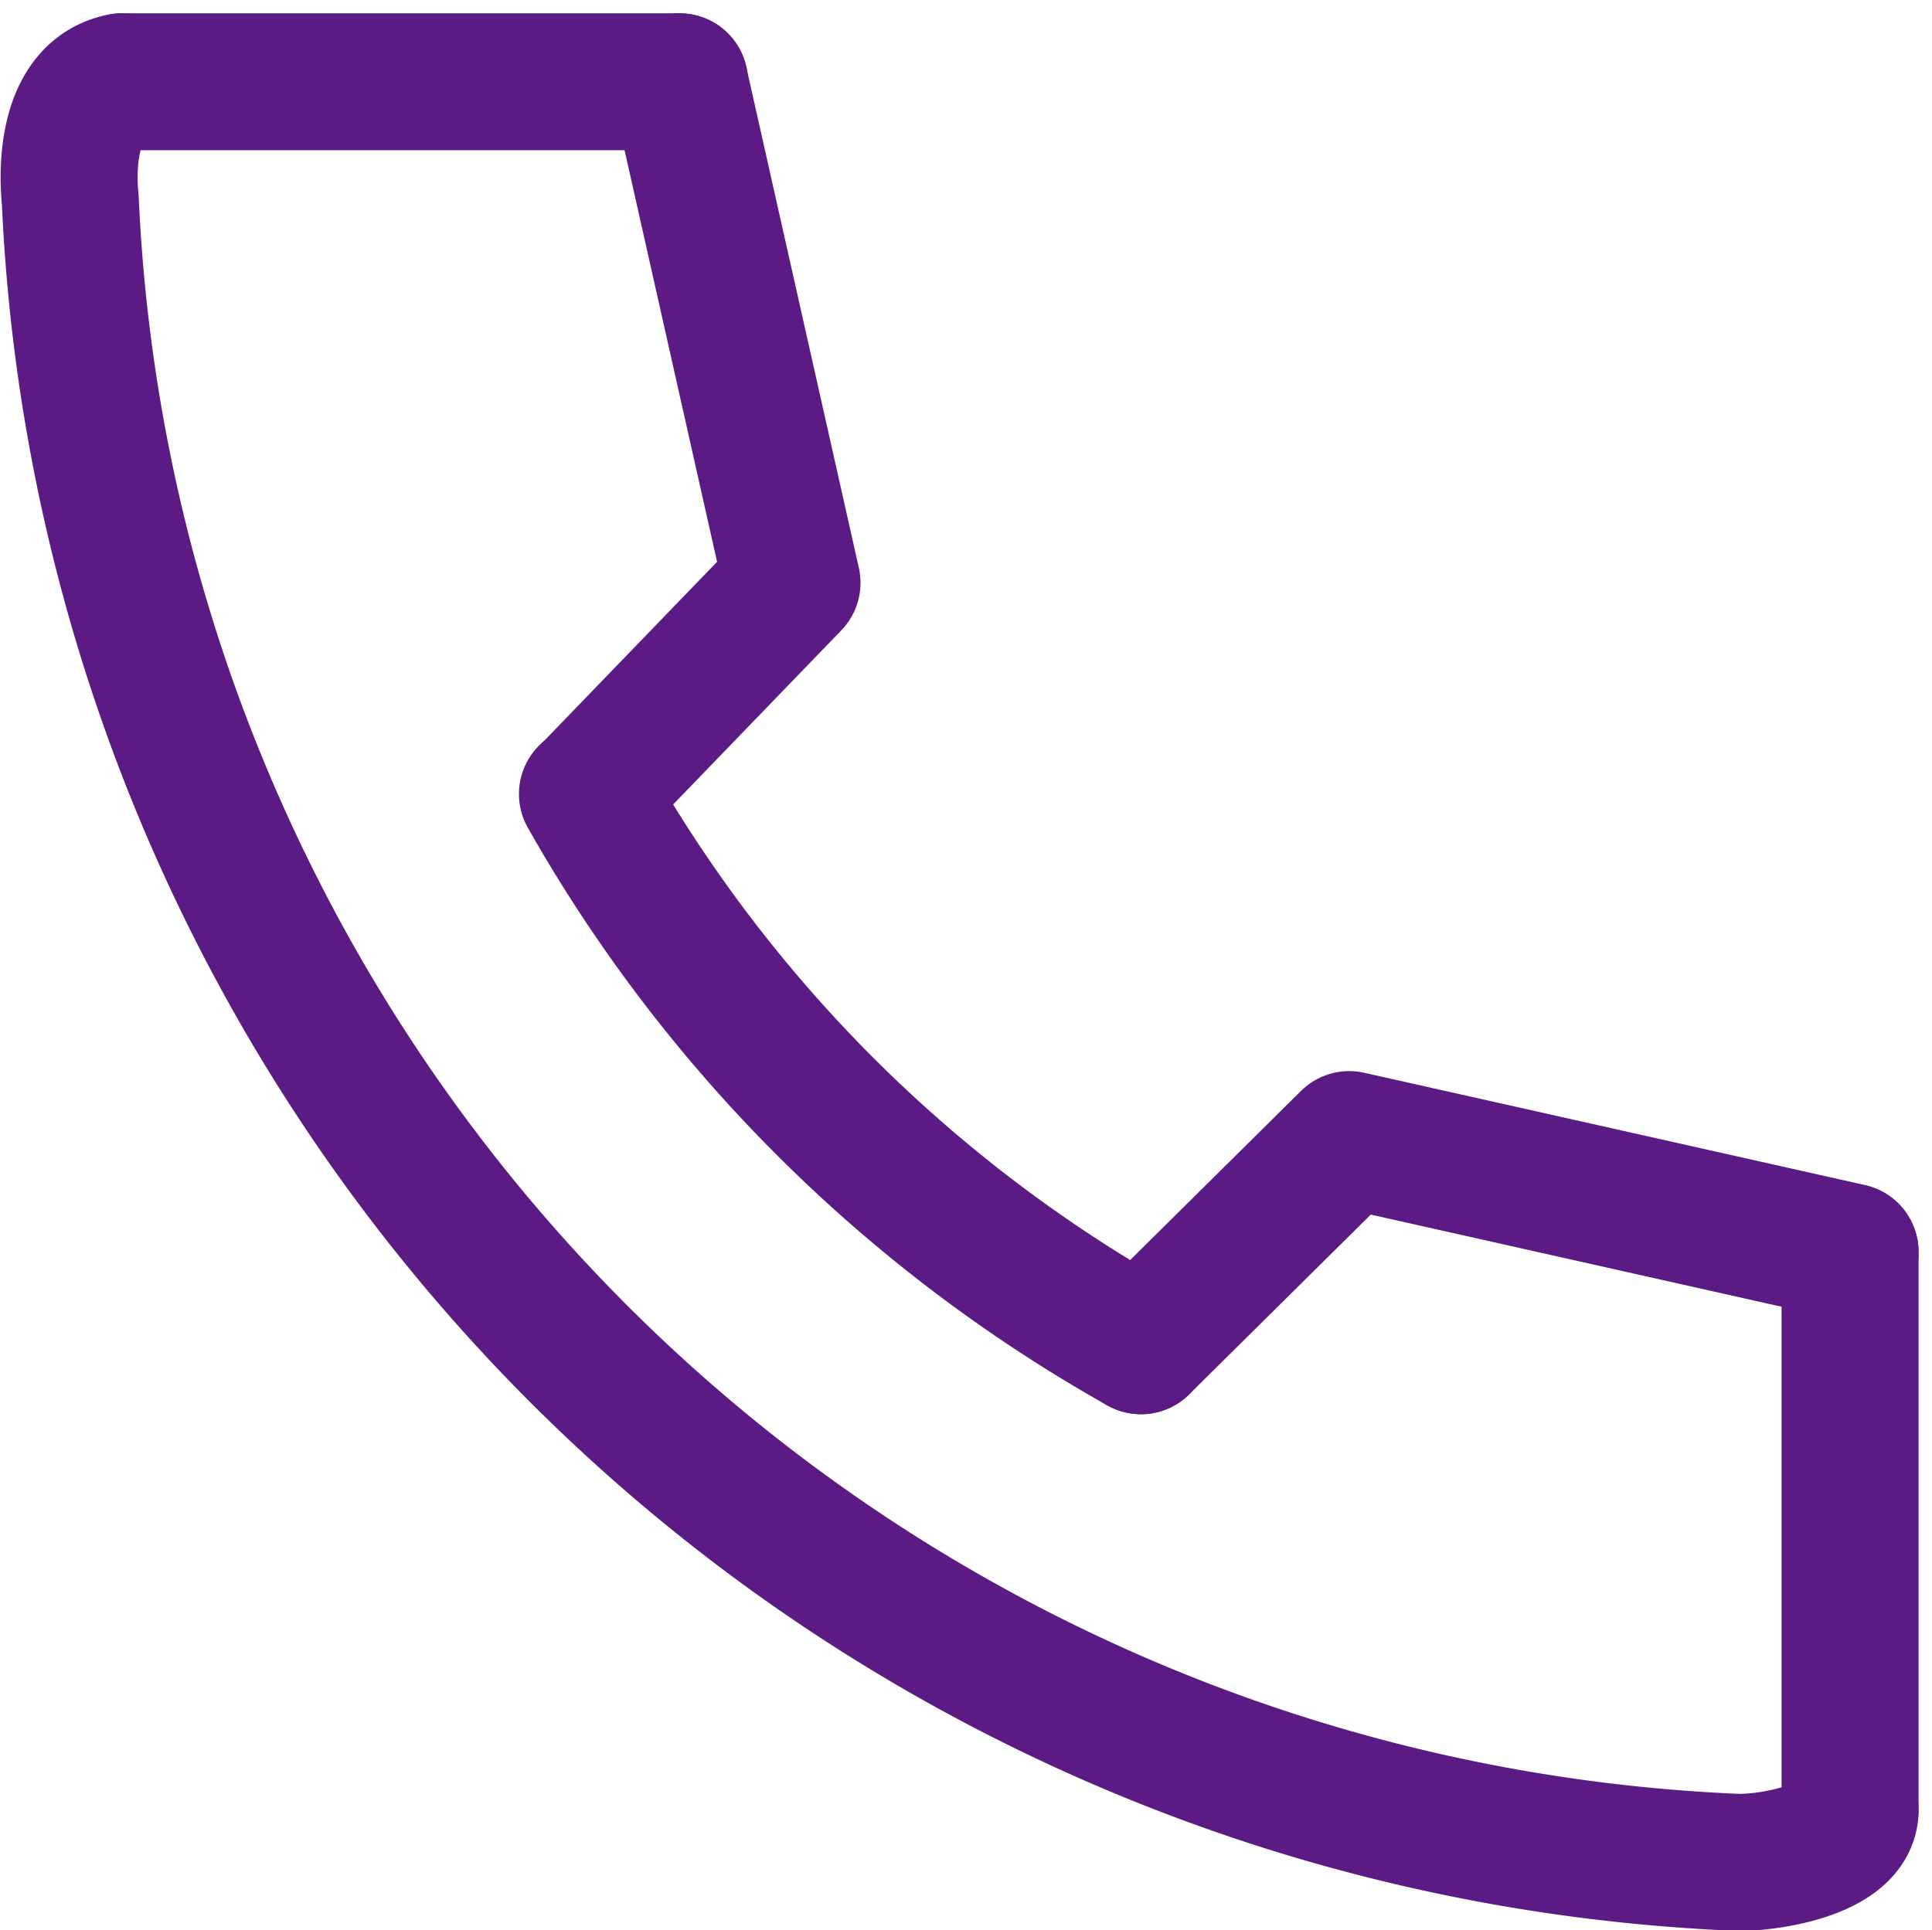
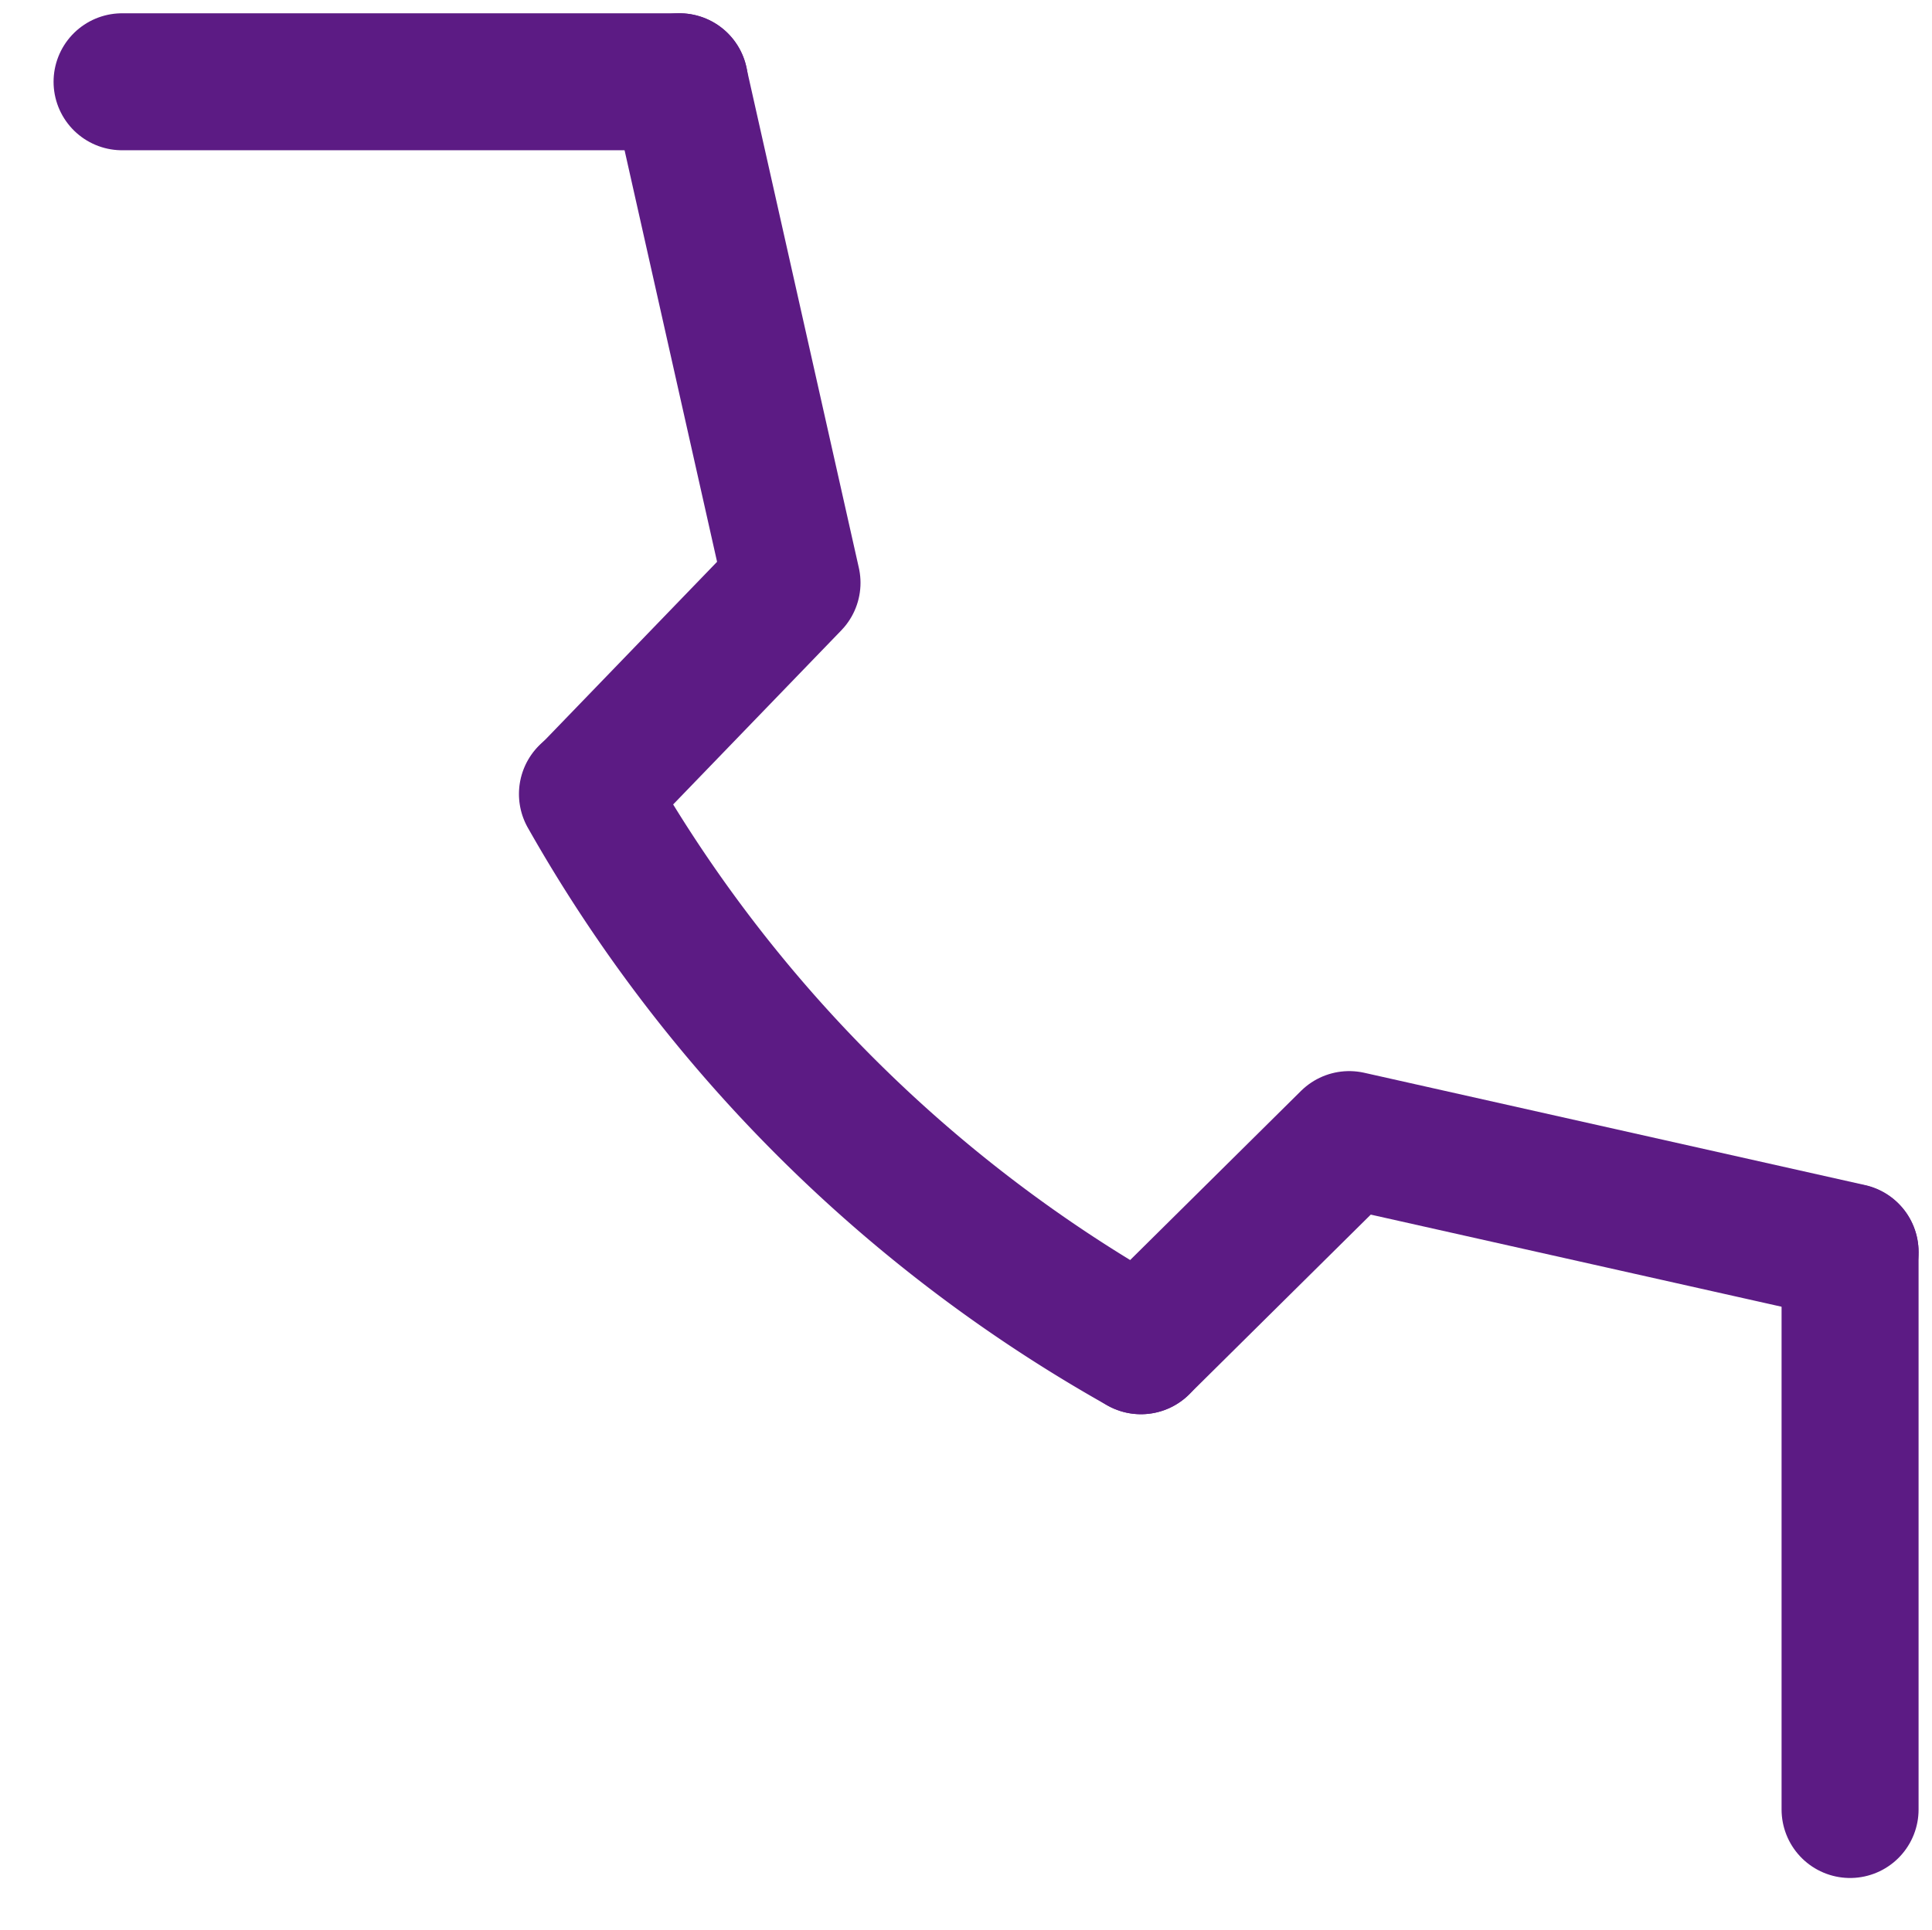
<svg xmlns="http://www.w3.org/2000/svg" width="14.102" height="14.093" viewBox="0 0 14.102 14.093">
  <g id="グループ_34" data-name="グループ 34" transform="translate(-1325.546 -795.403)">
-     <path id="パス_24" data-name="パス 24" d="M8.437,8c-.378.069-.407.578-.378.863A12.713,12.713,0,0,0,20.236,21c.264,0,.814-.1.814-.382" transform="translate(1318 788)" fill="none" stroke="#5c1b84" stroke-linecap="round" stroke-linejoin="round" stroke-miterlimit="10" stroke-width="1" />
    <path id="パス_25" data-name="パス 25" d="M17.35,20.78a10.612,10.612,0,0,0,4.04,4.028" transform="translate(1312.484 780.42)" fill="none" stroke="#5c1b84" stroke-linecap="round" stroke-miterlimit="10" stroke-width="1" />
    <path id="パス_26" data-name="パス 26" d="M32.456,27.8,28.8,26.98,27.28,28.485" transform="translate(1306.594 776.743)" fill="none" stroke="#5c1b84" stroke-linecap="round" stroke-linejoin="round" stroke-width="1" />
    <path id="パス_27" data-name="パス 27" d="M18.027,8l.822,3.658L17.36,13.2" transform="translate(1312.478 788)" fill="none" stroke="#5c1b84" stroke-linecap="round" stroke-linejoin="round" stroke-width="1" />
    <line id="線_31" data-name="線 31" x2="4.069" transform="translate(1326.437 796)" fill="none" stroke="#5c1b84" stroke-linecap="round" stroke-miterlimit="10" stroke-width="1" />
    <line id="線_32" data-name="線 32" y2="4.069" transform="translate(1339.05 804.545)" fill="none" stroke="#5c1b84" stroke-linecap="round" stroke-miterlimit="10" stroke-width="1" />
  </g>
</svg>